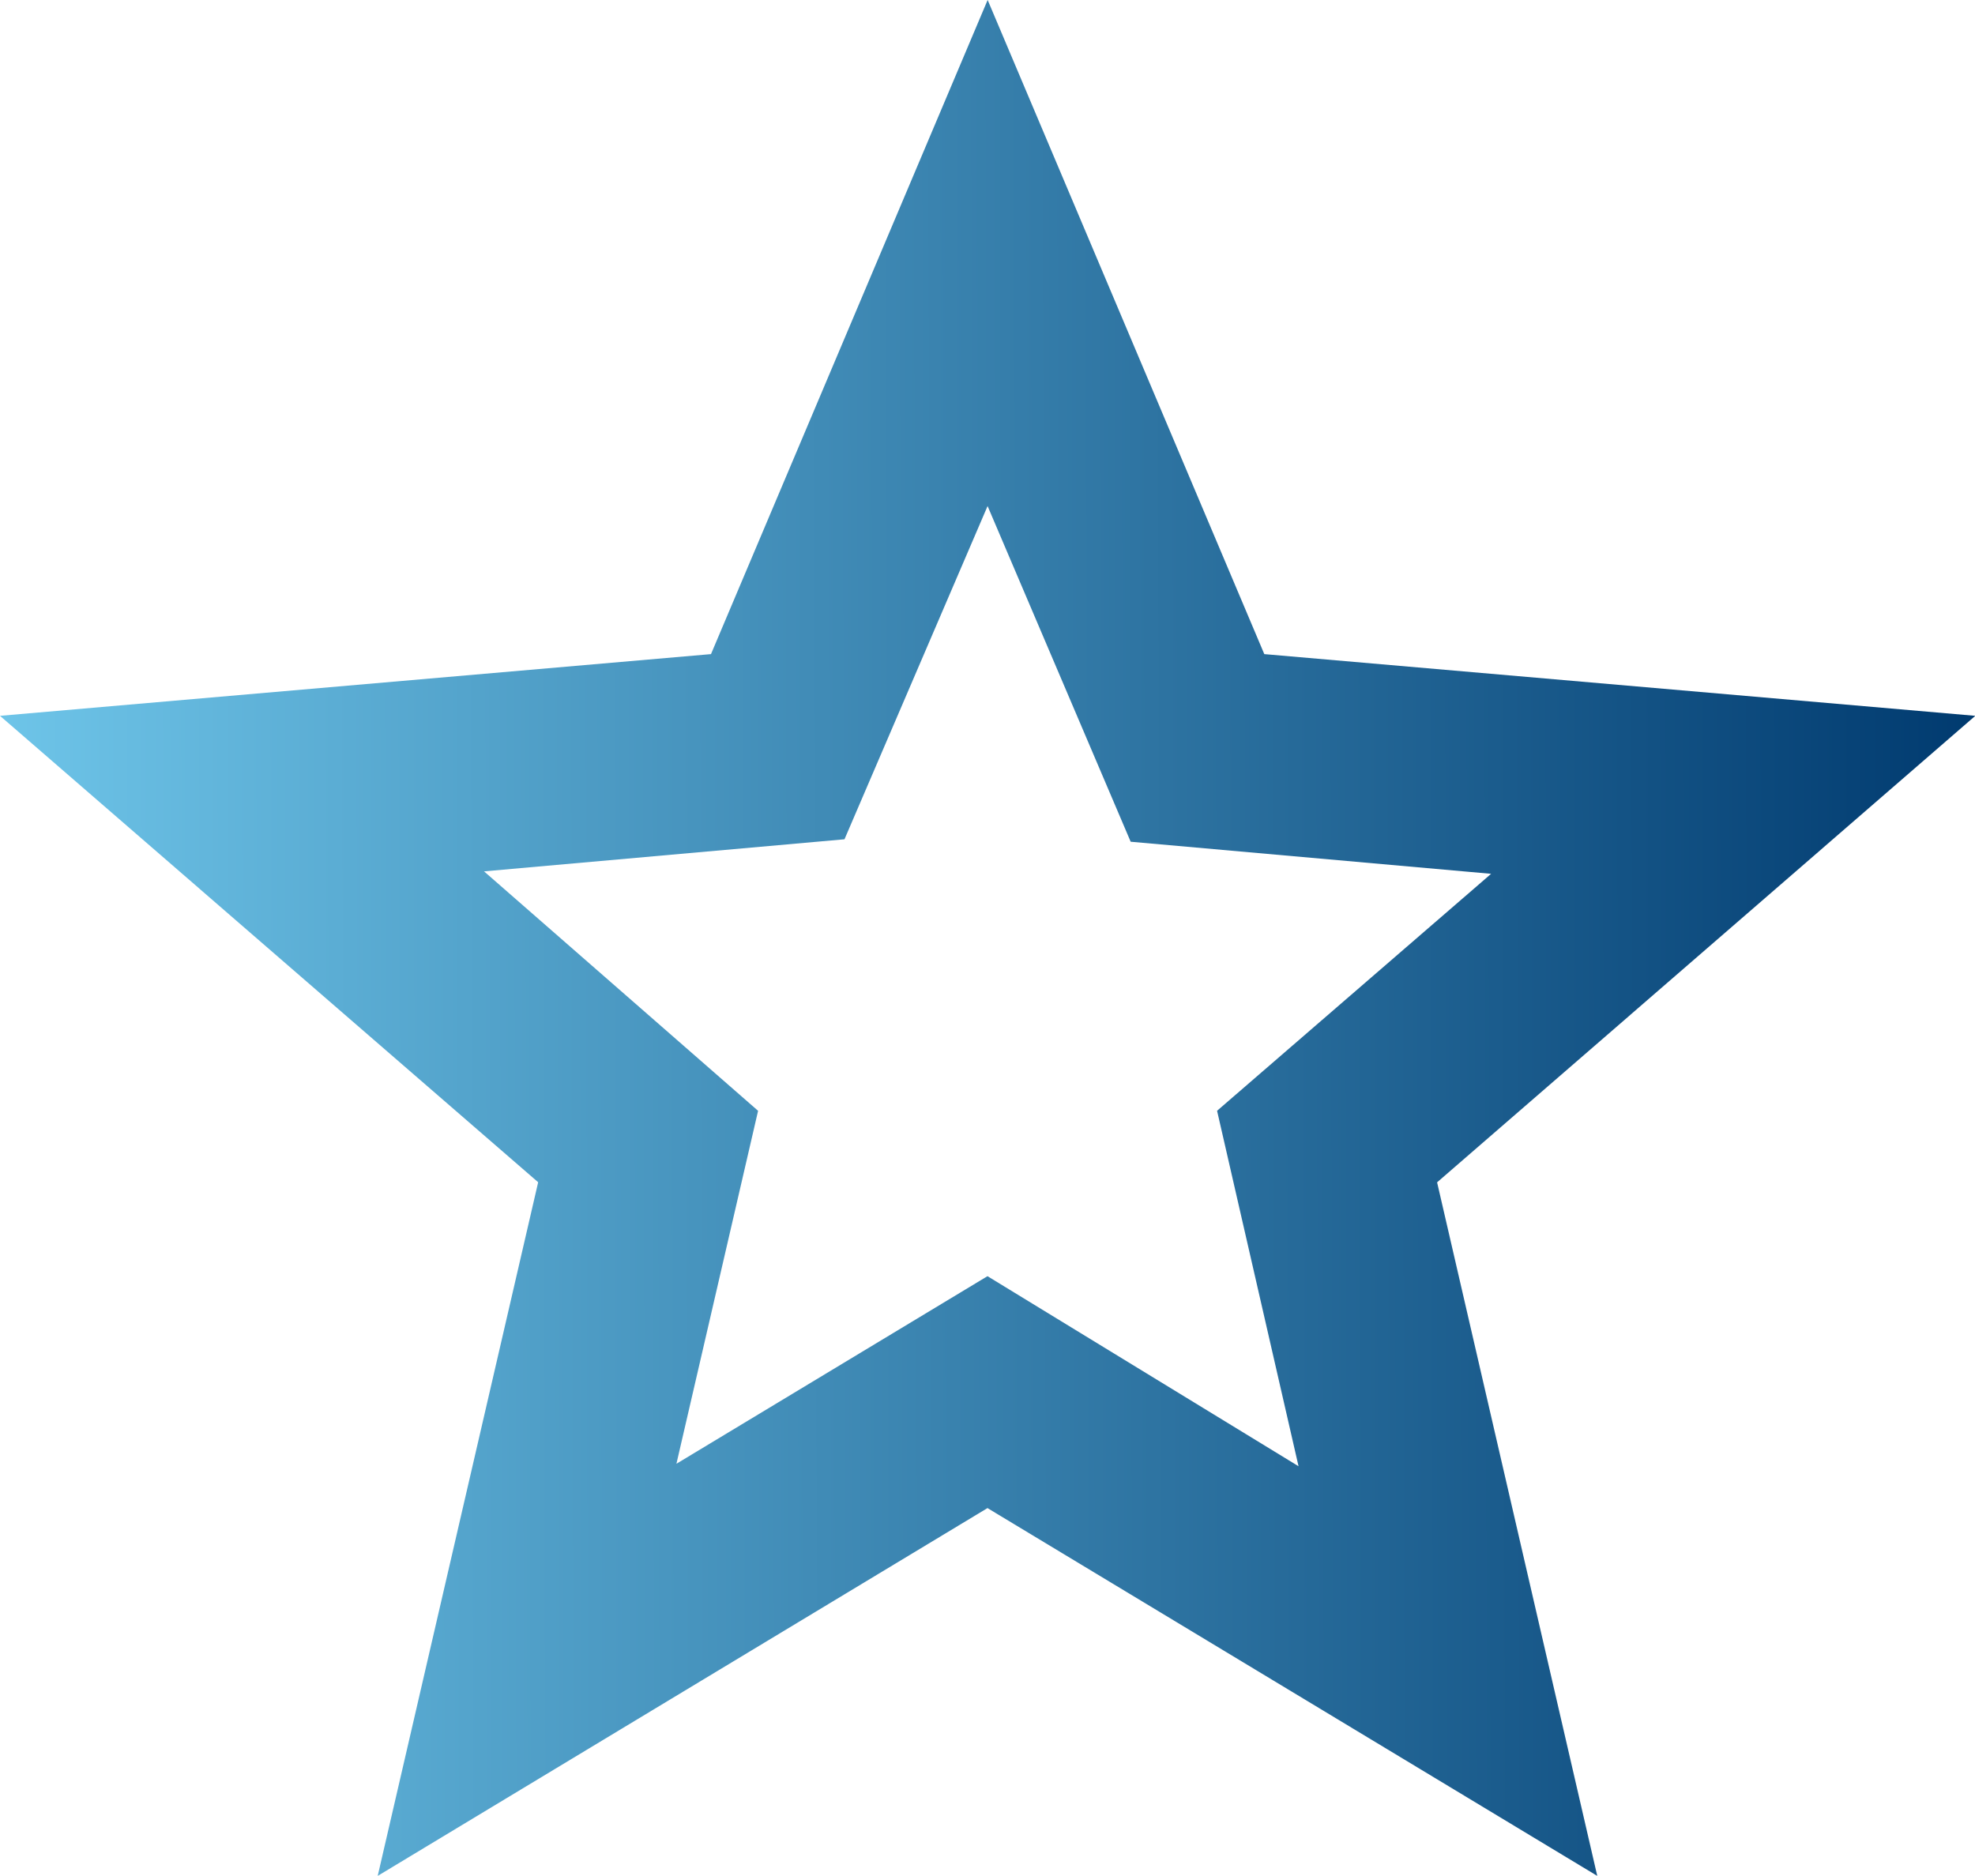
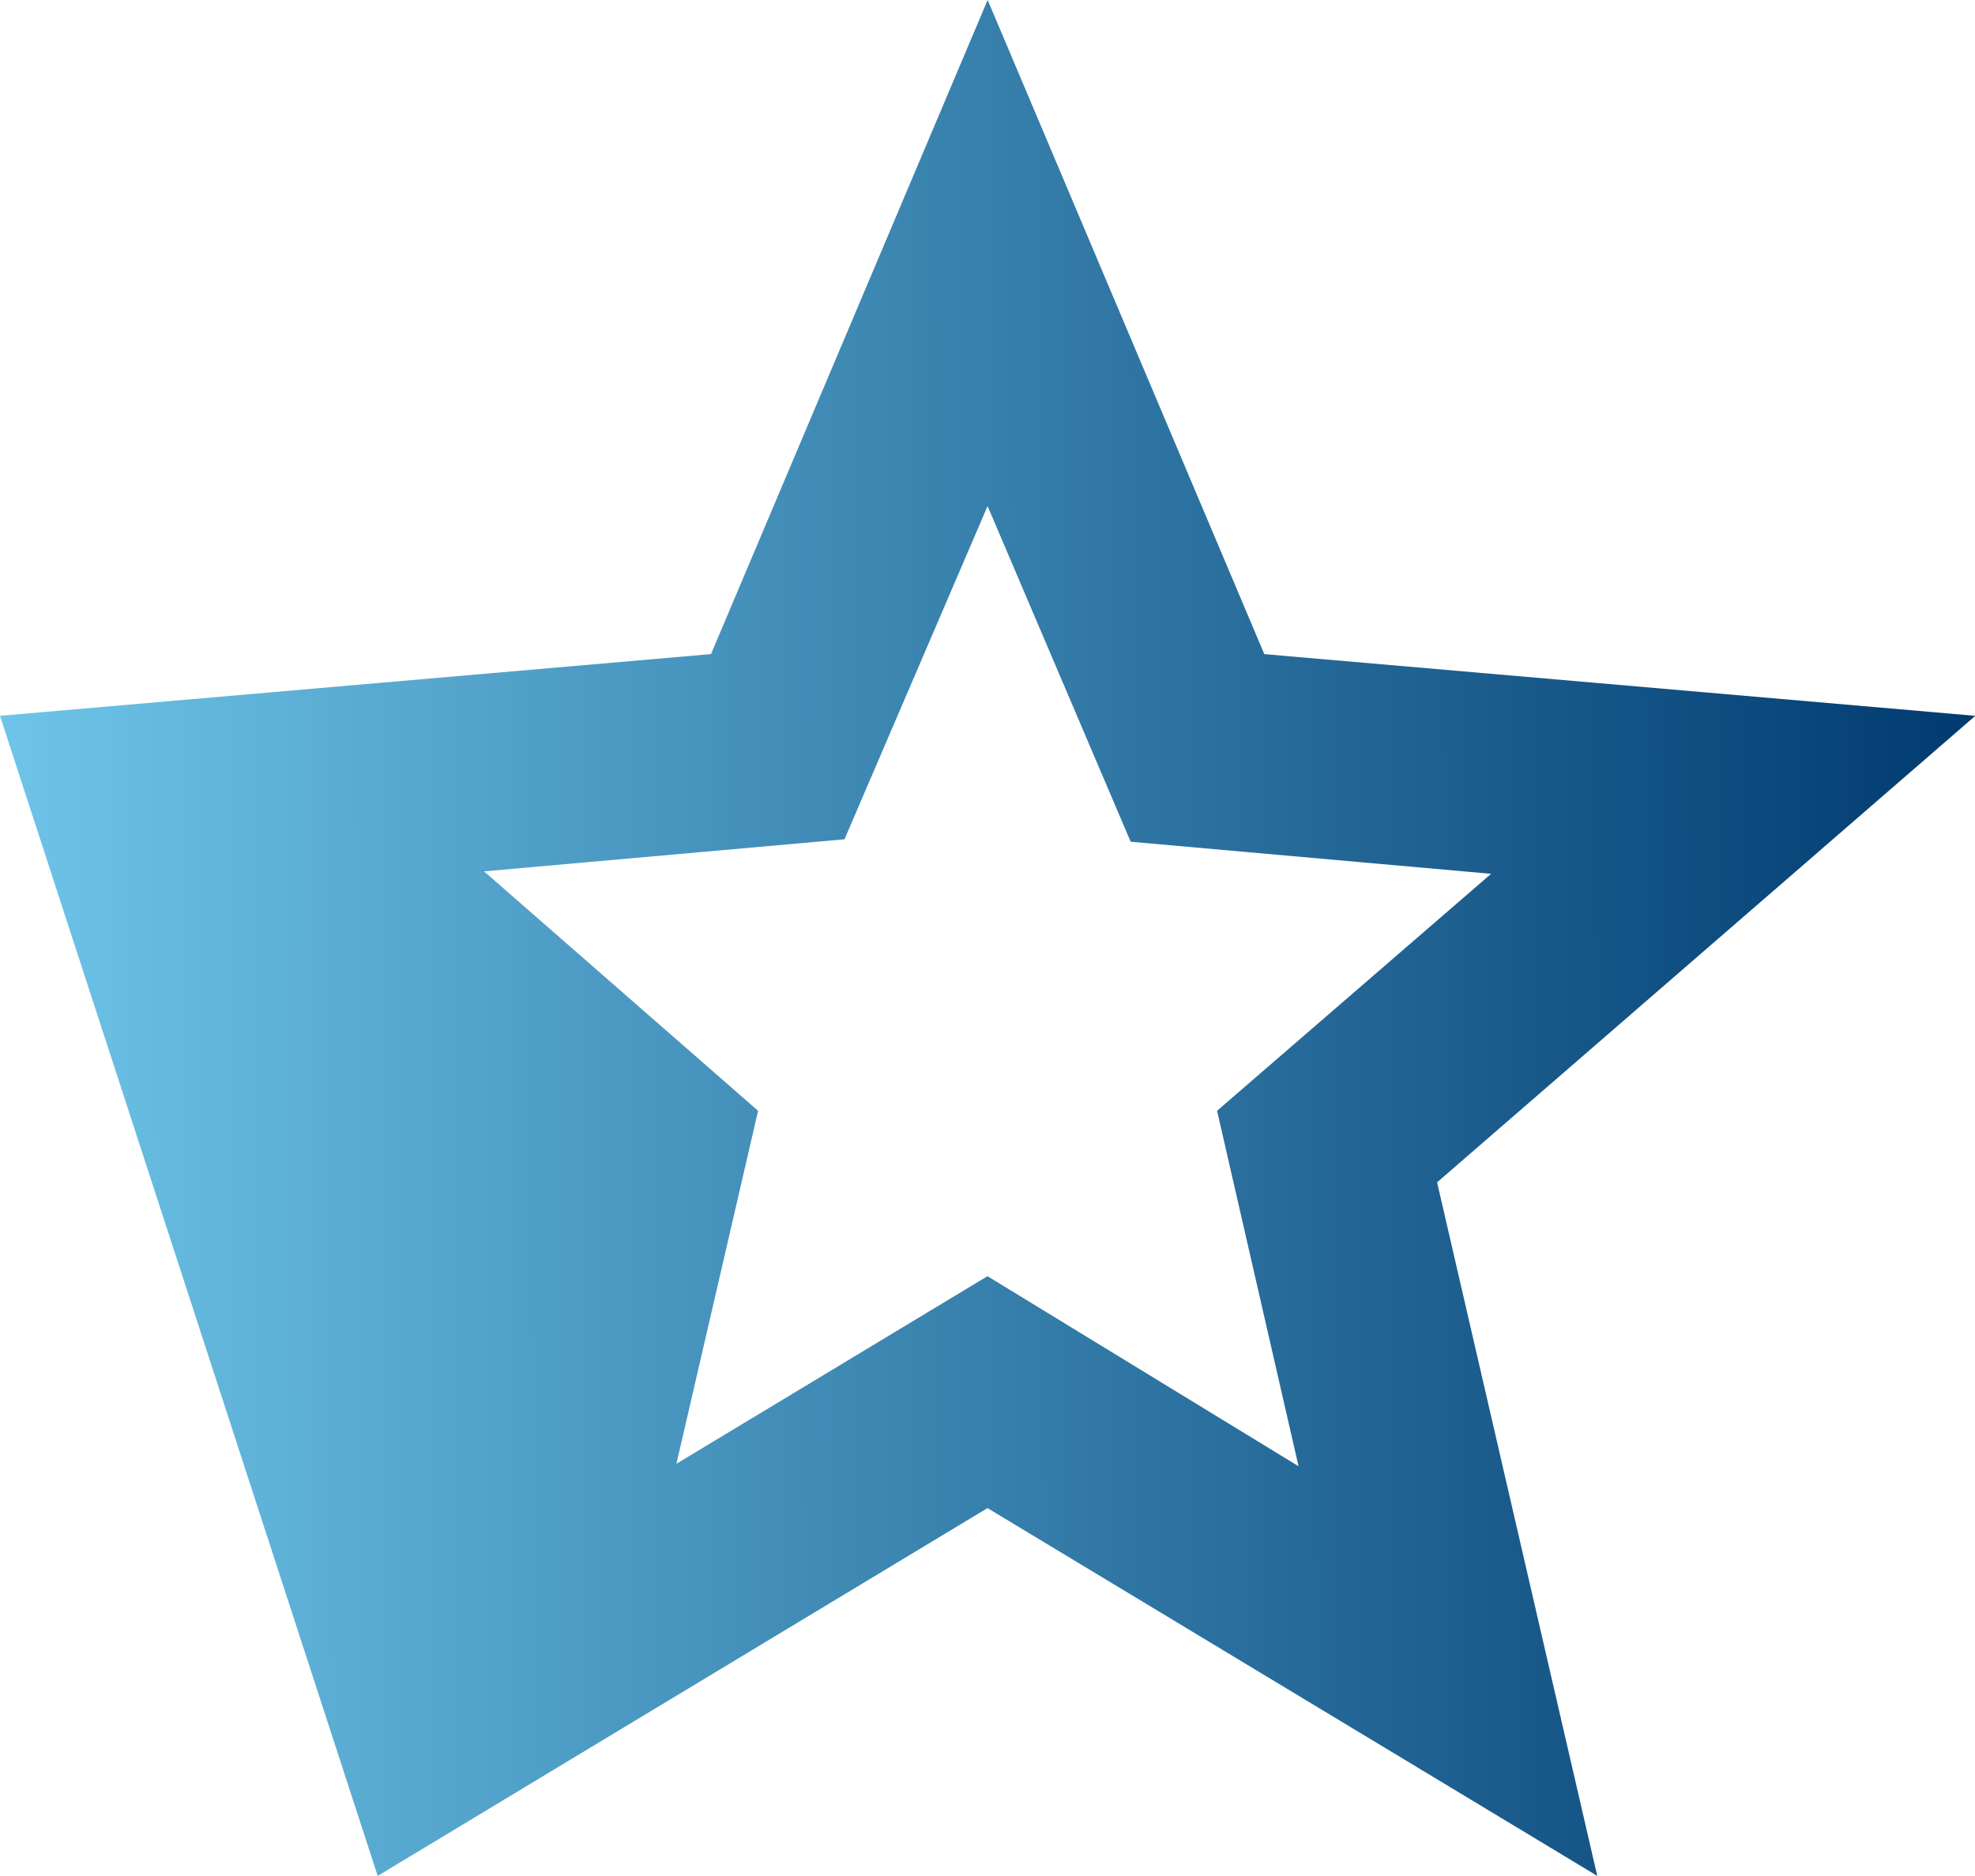
<svg xmlns="http://www.w3.org/2000/svg" width="62.109" height="59.003" viewBox="0 0 62.109 59.003">
  <defs>
    <linearGradient id="linear-gradient" y1="0.608" x2="1" y2="0.606" gradientUnits="objectBoundingBox">
      <stop offset="0" stop-color="#6ec5e9" />
      <stop offset="1" stop-color="#003a6f" />
    </linearGradient>
  </defs>
-   <path id="expertiza-a-zkusenosti" d="M101.272-833.962l9.782-5.9,9.782,5.978-2.562-11.18,8.618-7.453-11.335-1.009-4.5-10.558-4.5,10.481-11.335,1.009,8.618,7.531ZM91.878-821l5.046-21.816L80-857.486l22.359-1.941,8.7-20.574,8.7,20.574,22.359,1.941-16.925,14.673L130.23-821l-19.176-11.568ZM111.054-848.169Z" transform="translate(-80 880)" fill="url(#linear-gradient)" />
+   <path id="expertiza-a-zkusenosti" d="M101.272-833.962l9.782-5.9,9.782,5.978-2.562-11.18,8.618-7.453-11.335-1.009-4.5-10.558-4.5,10.481-11.335,1.009,8.618,7.531ZM91.878-821L80-857.486l22.359-1.941,8.7-20.574,8.7,20.574,22.359,1.941-16.925,14.673L130.23-821l-19.176-11.568ZM111.054-848.169Z" transform="translate(-80 880)" fill="url(#linear-gradient)" />
</svg>